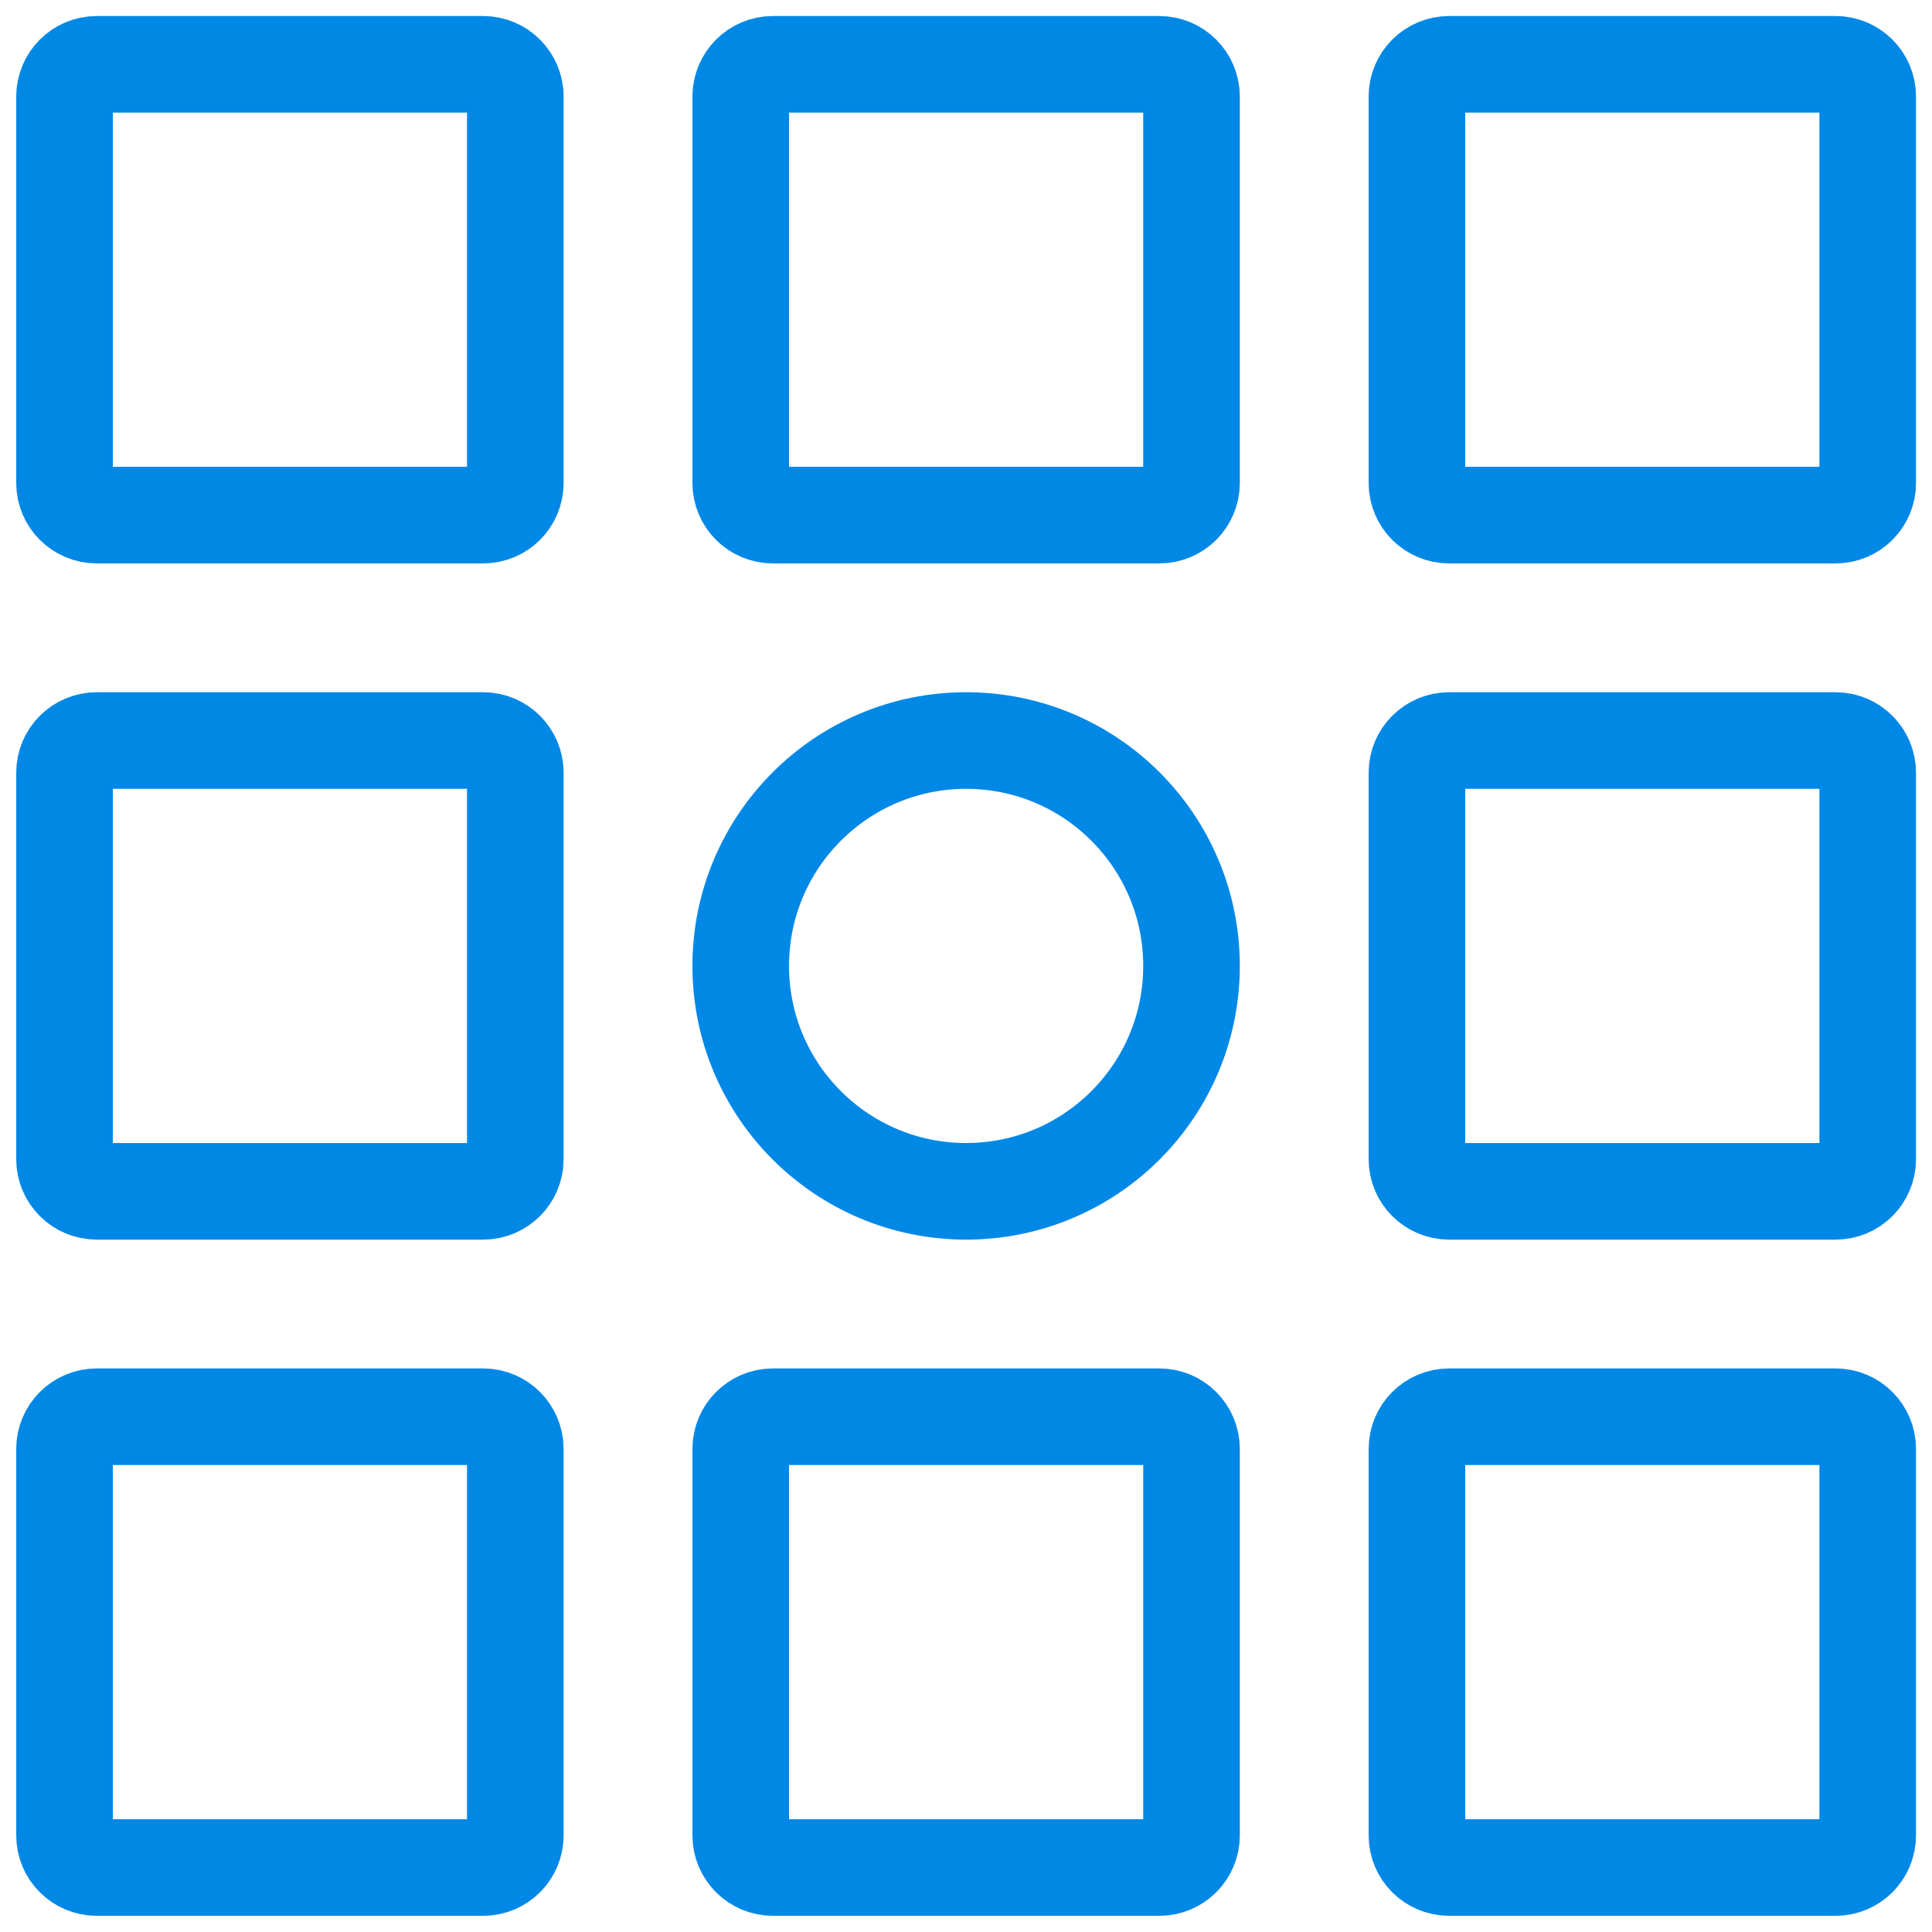
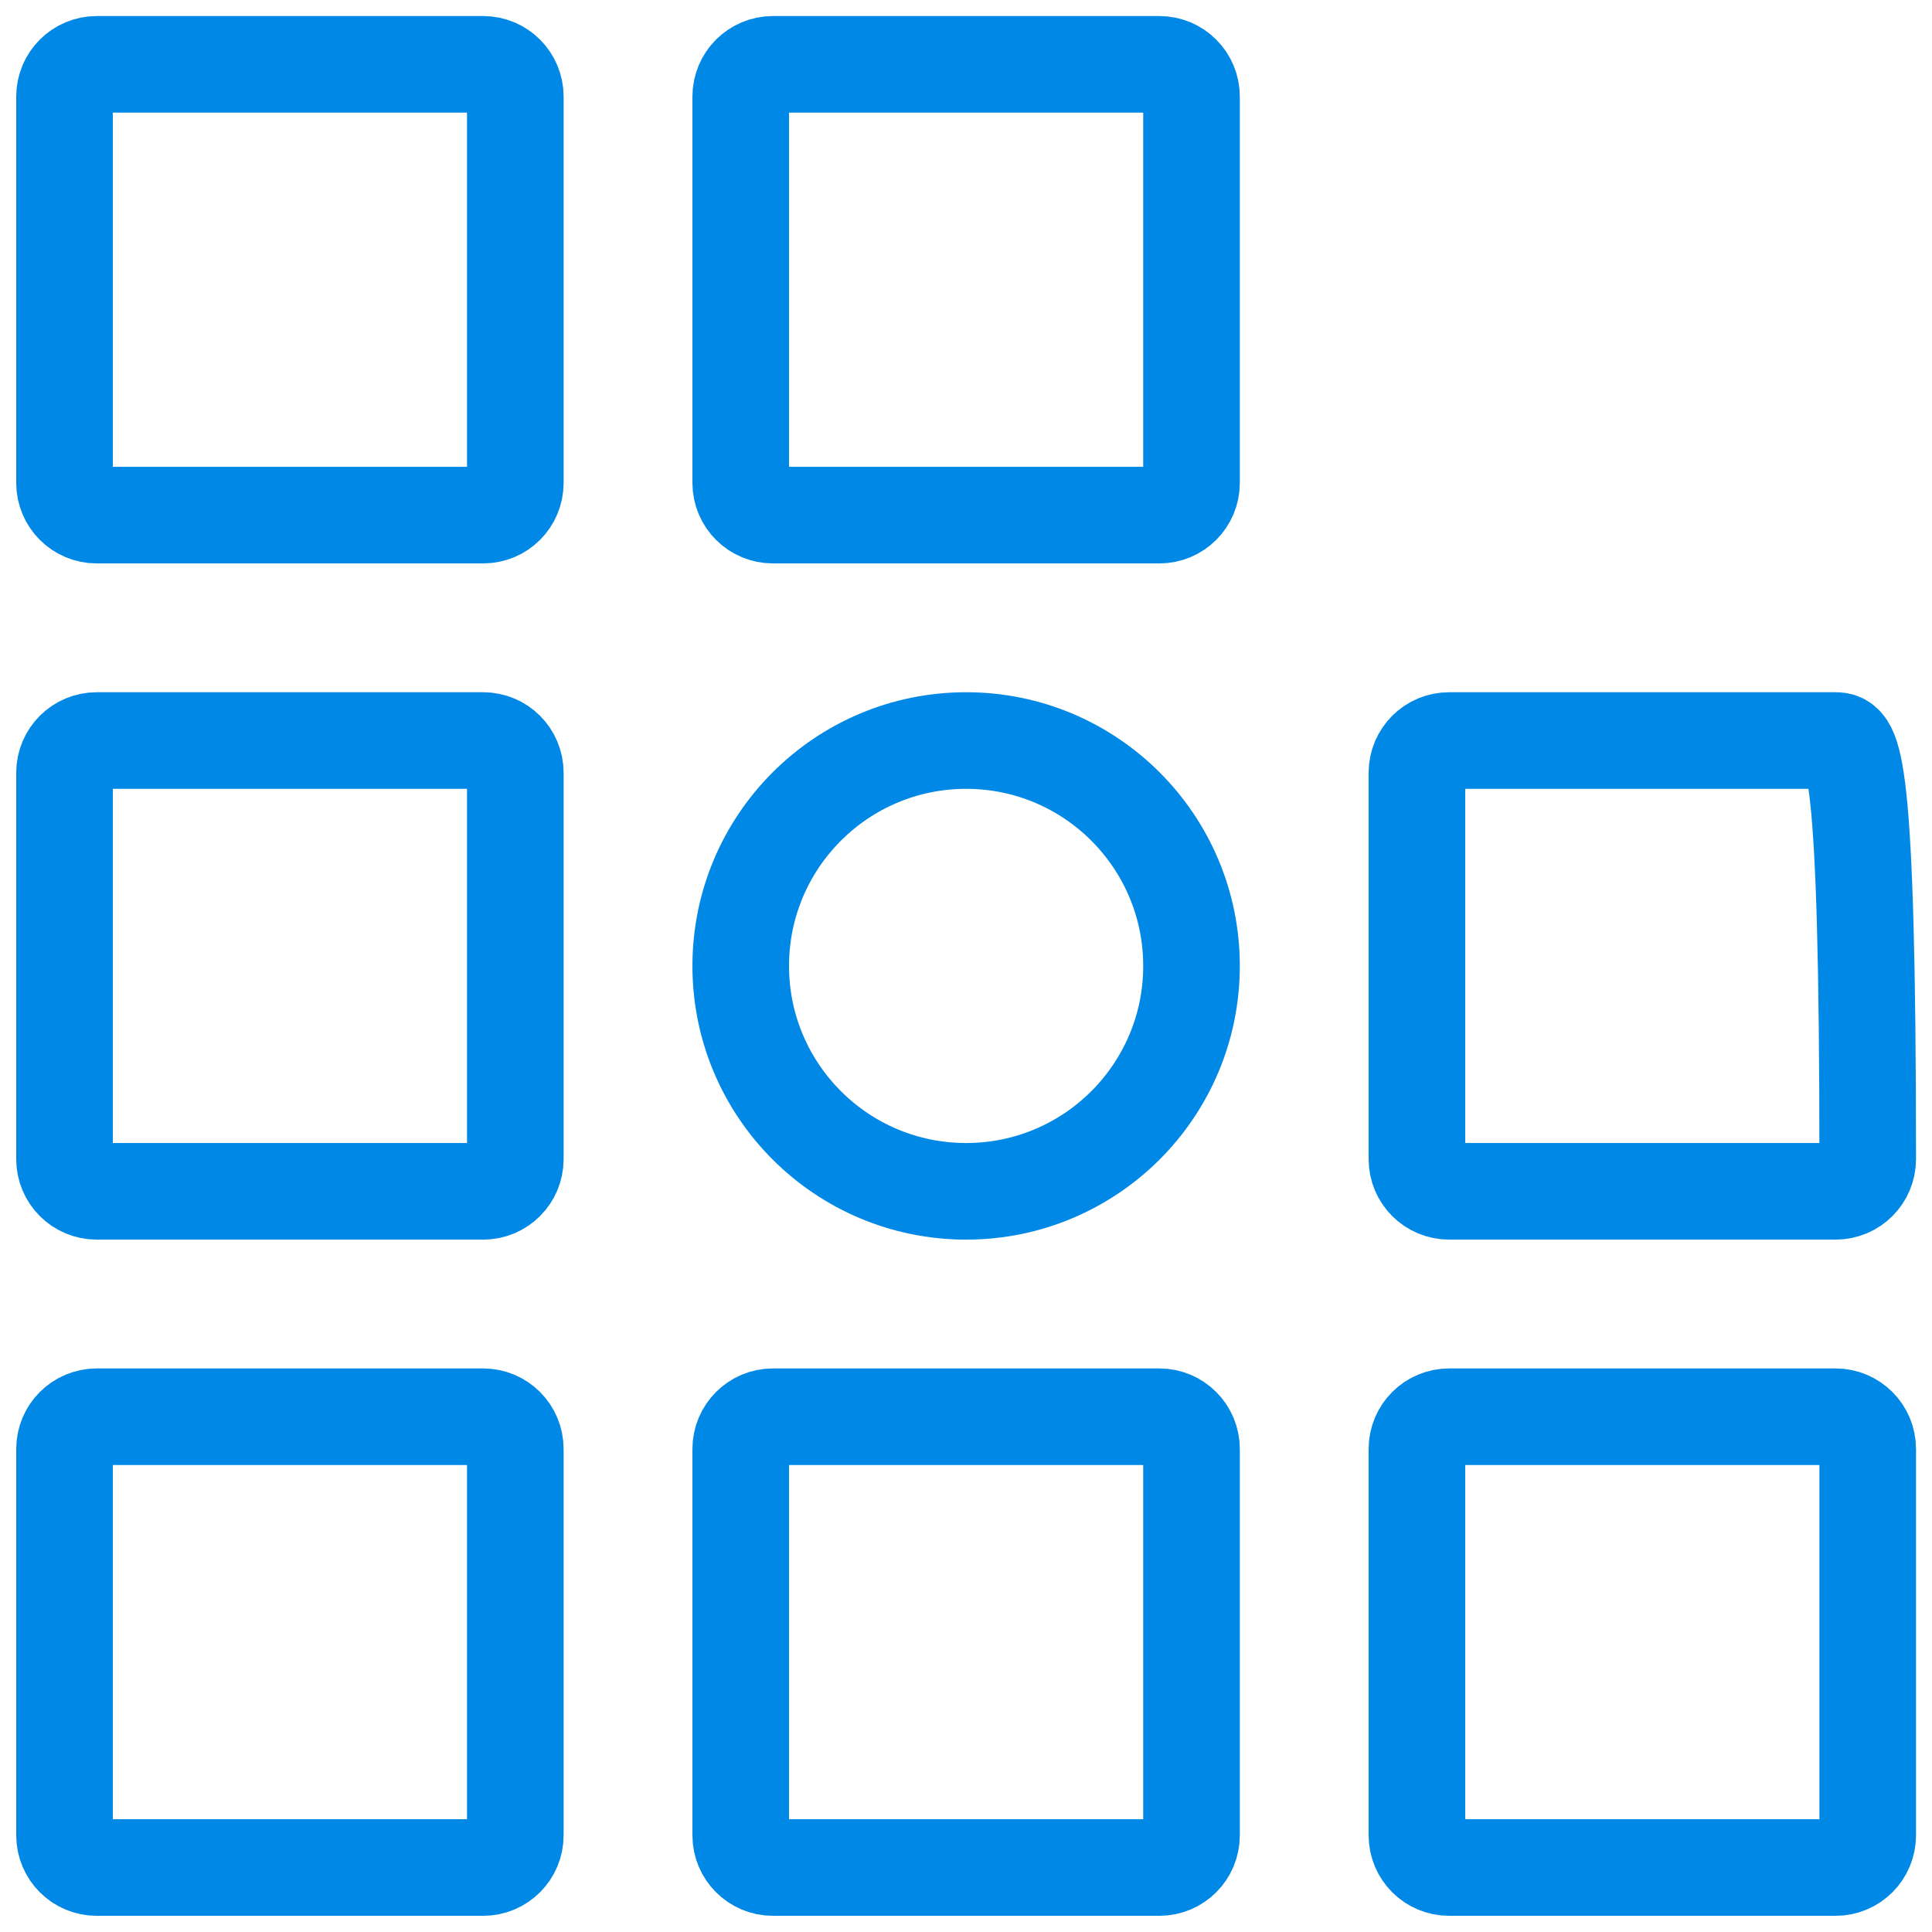
<svg xmlns="http://www.w3.org/2000/svg" width="40" height="40" viewBox="0 0 40 40" fill="none">
  <path d="M10.003 29.332H2.003C1.634 29.332 1.336 29.631 1.336 29.999V37.999C1.336 38.367 1.634 38.665 2.003 38.665H10.003C10.371 38.665 10.669 38.367 10.669 37.999V29.999C10.669 29.631 10.371 29.332 10.003 29.332Z" stroke="#0088E6" stroke-width="2" stroke-miterlimit="10" stroke-linecap="round" />
  <path d="M24.003 29.332H16.003C15.634 29.332 15.336 29.631 15.336 29.999V37.999C15.336 38.367 15.634 38.665 16.003 38.665H24.003C24.371 38.665 24.669 38.367 24.669 37.999V29.999C24.669 29.631 24.371 29.332 24.003 29.332Z" stroke="#0088E6" stroke-width="2" stroke-miterlimit="10" stroke-linecap="round" />
  <path d="M38.003 29.332H30.003C29.634 29.332 29.336 29.631 29.336 29.999V37.999C29.336 38.367 29.634 38.665 30.003 38.665H38.003C38.371 38.665 38.669 38.367 38.669 37.999V29.999C38.669 29.631 38.371 29.332 38.003 29.332Z" stroke="#0088E6" stroke-width="2" stroke-miterlimit="10" stroke-linecap="round" />
  <path d="M10.003 1.332H2.003C1.634 1.332 1.336 1.631 1.336 1.999V9.999C1.336 10.367 1.634 10.665 2.003 10.665H10.003C10.371 10.665 10.669 10.367 10.669 9.999V1.999C10.669 1.631 10.371 1.332 10.003 1.332Z" stroke="#0088E6" stroke-width="2" stroke-miterlimit="10" stroke-linecap="round" />
  <path d="M24.003 1.332H16.003C15.634 1.332 15.336 1.631 15.336 1.999V9.999C15.336 10.367 15.634 10.665 16.003 10.665H24.003C24.371 10.665 24.669 10.367 24.669 9.999V1.999C24.669 1.631 24.371 1.332 24.003 1.332Z" stroke="#0088E6" stroke-width="2" stroke-miterlimit="10" stroke-linecap="round" />
-   <path d="M38.003 1.332H30.003C29.634 1.332 29.336 1.631 29.336 1.999V9.999C29.336 10.367 29.634 10.665 30.003 10.665H38.003C38.371 10.665 38.669 10.367 38.669 9.999V1.999C38.669 1.631 38.371 1.332 38.003 1.332Z" stroke="#0088E6" stroke-width="2" stroke-miterlimit="10" stroke-linecap="round" />
  <path d="M10.003 15.332H2.003C1.634 15.332 1.336 15.63 1.336 15.999V23.999C1.336 24.367 1.634 24.665 2.003 24.665H10.003C10.371 24.665 10.669 24.367 10.669 23.999V15.999C10.669 15.63 10.371 15.332 10.003 15.332Z" stroke="#0088E6" stroke-width="2" stroke-miterlimit="10" stroke-linecap="round" />
-   <path d="M38.003 15.332H30.003C29.634 15.332 29.336 15.63 29.336 15.999V23.999C29.336 24.367 29.634 24.665 30.003 24.665H38.003C38.371 24.665 38.669 24.367 38.669 23.999V15.999C38.669 15.63 38.371 15.332 38.003 15.332Z" stroke="#0088E6" stroke-width="2" stroke-miterlimit="10" stroke-linecap="round" />
+   <path d="M38.003 15.332H30.003C29.634 15.332 29.336 15.63 29.336 15.999V23.999C29.336 24.367 29.634 24.665 30.003 24.665H38.003C38.371 24.665 38.669 24.367 38.669 23.999C38.669 15.63 38.371 15.332 38.003 15.332Z" stroke="#0088E6" stroke-width="2" stroke-miterlimit="10" stroke-linecap="round" />
  <path d="M24.669 19.999C24.669 17.421 22.58 15.332 20.003 15.332C17.425 15.332 15.336 17.421 15.336 19.999C15.336 22.576 17.425 24.665 20.003 24.665C22.58 24.665 24.669 22.576 24.669 19.999Z" stroke="#0088E6" stroke-width="2" stroke-miterlimit="10" stroke-linecap="round" />
</svg>